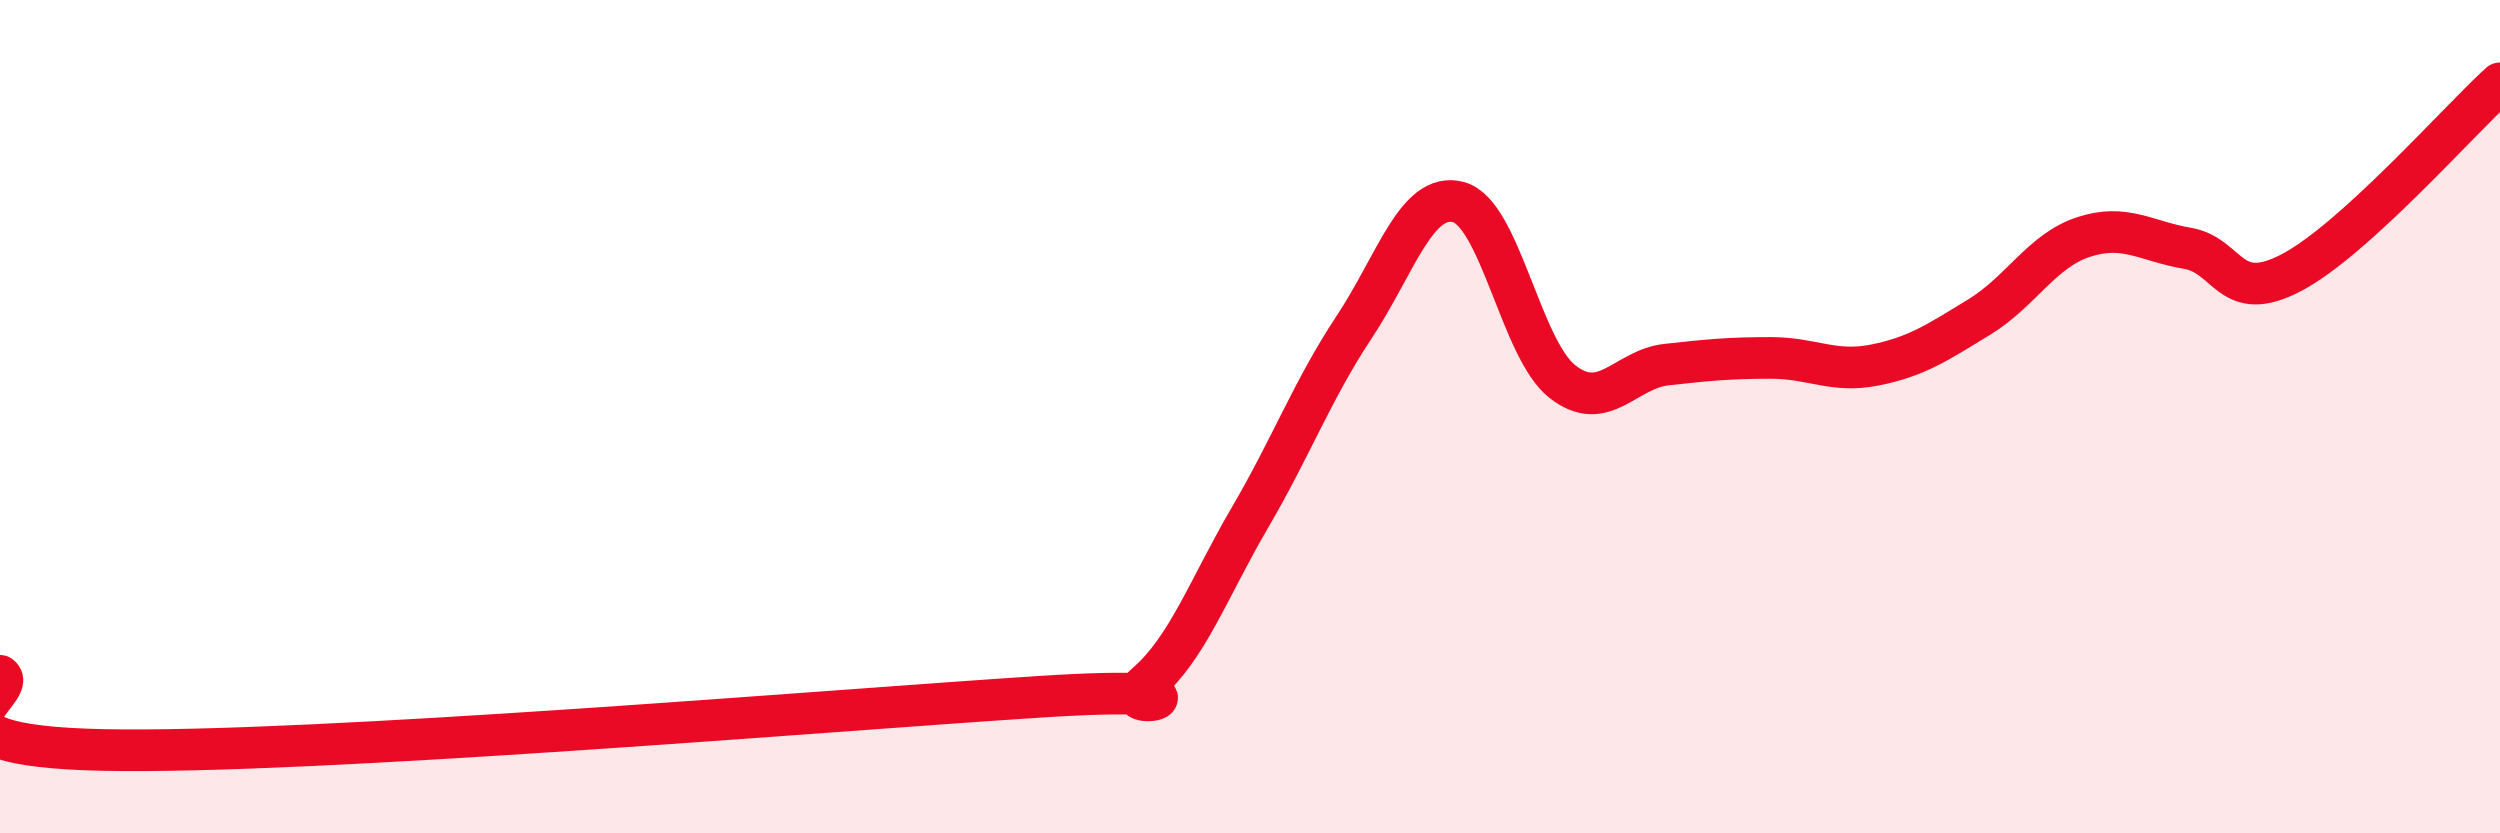
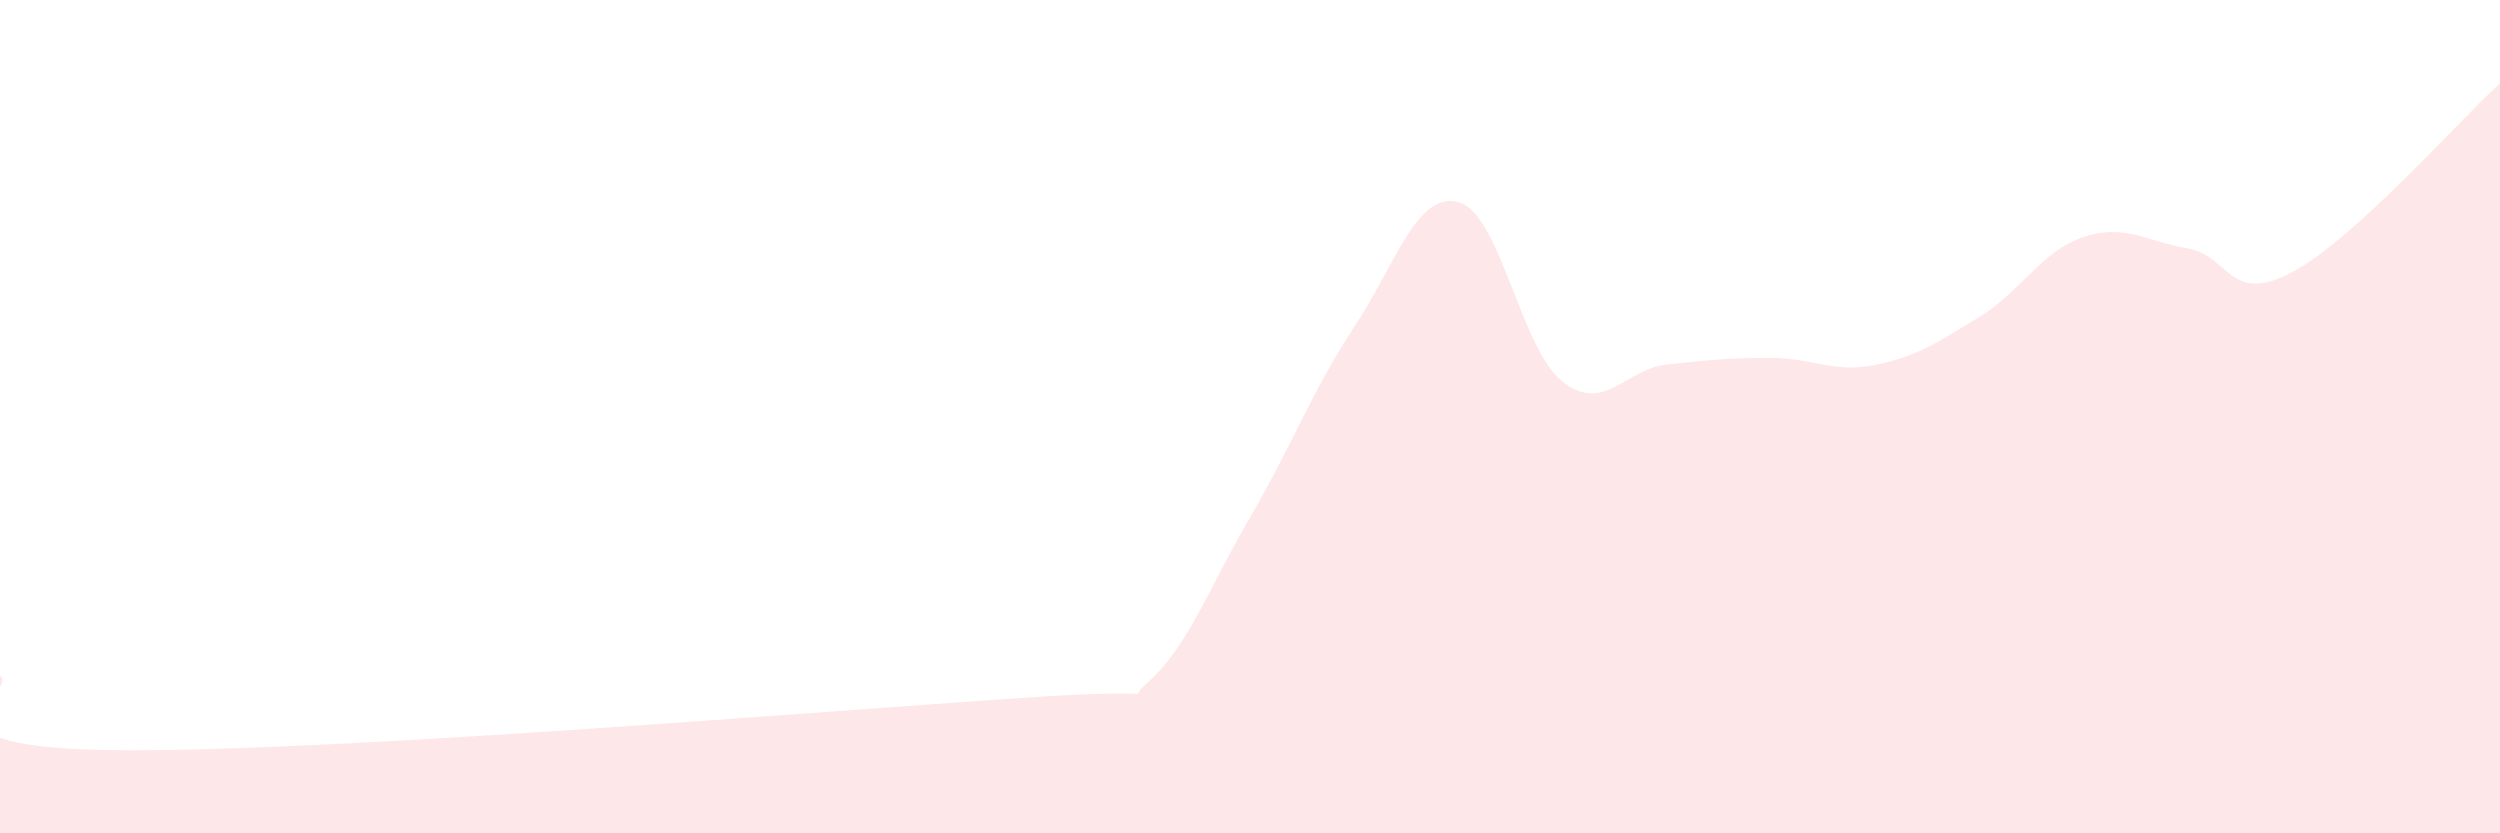
<svg xmlns="http://www.w3.org/2000/svg" width="60" height="20" viewBox="0 0 60 20">
  <path d="M 0,16.22 C 0.5,16.58 -2.5,17.9 2.5,18 C 7.5,18.1 20,17.04 25,16.72 C 30,16.4 26.5,17.28 27.5,16.42 C 28.5,15.56 29,14.13 30,12.42 C 31,10.71 31.5,9.36 32.5,7.85 C 33.5,6.34 34,4.59 35,4.85 C 36,5.11 36.5,8.38 37.5,9.16 C 38.5,9.94 39,8.86 40,8.75 C 41,8.64 41.5,8.59 42.5,8.59 C 43.5,8.59 44,8.96 45,8.76 C 46,8.56 46.5,8.22 47.5,7.61 C 48.5,7 49,6.02 50,5.69 C 51,5.36 51.5,5.79 52.5,5.96 C 53.5,6.13 53.5,7.33 55,6.54 C 56.5,5.75 59,2.91 60,2L60 20L0 20Z" fill="#EB0A25" opacity="0.1" stroke-linecap="round" stroke-linejoin="round" />
-   <path d="M 0,16.22 C 0.5,16.58 -2.5,17.9 2.5,18 C 7.5,18.1 20,17.04 25,16.72 C 30,16.4 26.5,17.28 27.5,16.42 C 28.5,15.56 29,14.13 30,12.42 C 31,10.71 31.5,9.36 32.5,7.85 C 33.5,6.34 34,4.59 35,4.85 C 36,5.11 36.5,8.38 37.5,9.16 C 38.5,9.94 39,8.86 40,8.75 C 41,8.64 41.5,8.59 42.5,8.59 C 43.5,8.59 44,8.96 45,8.76 C 46,8.56 46.5,8.22 47.5,7.61 C 48.5,7 49,6.02 50,5.69 C 51,5.36 51.5,5.79 52.5,5.96 C 53.5,6.13 53.5,7.33 55,6.54 C 56.5,5.75 59,2.91 60,2" stroke="#EB0A25" stroke-width="1" fill="none" stroke-linecap="round" stroke-linejoin="round" />
</svg>